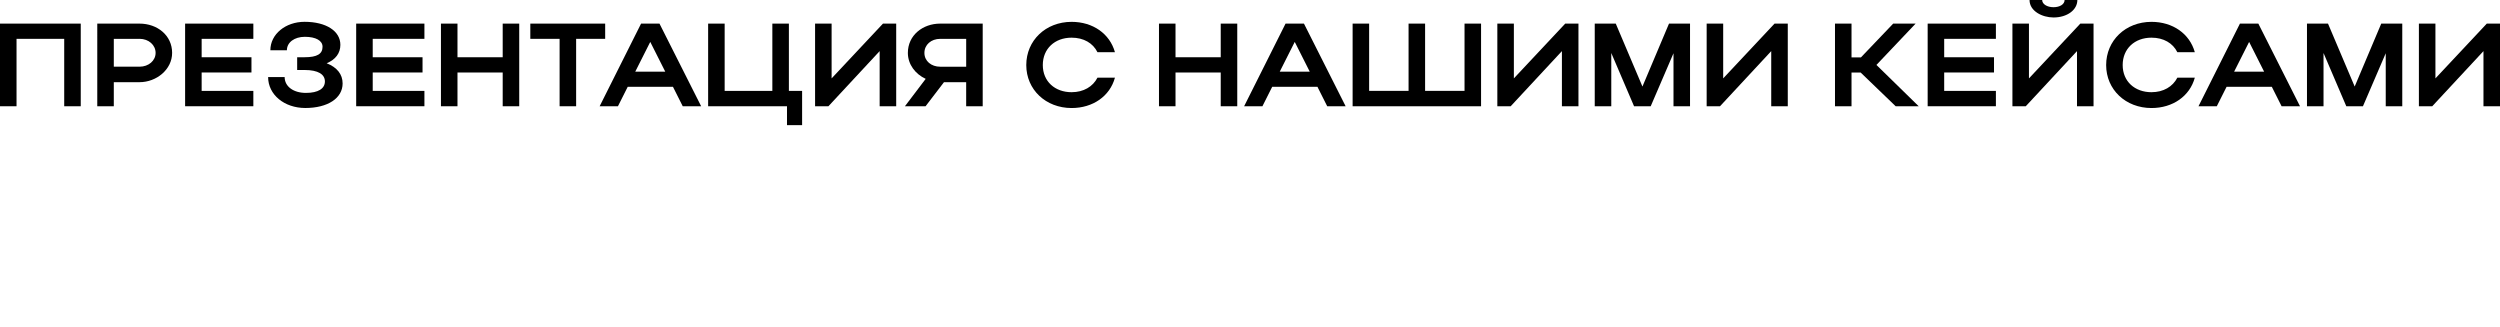
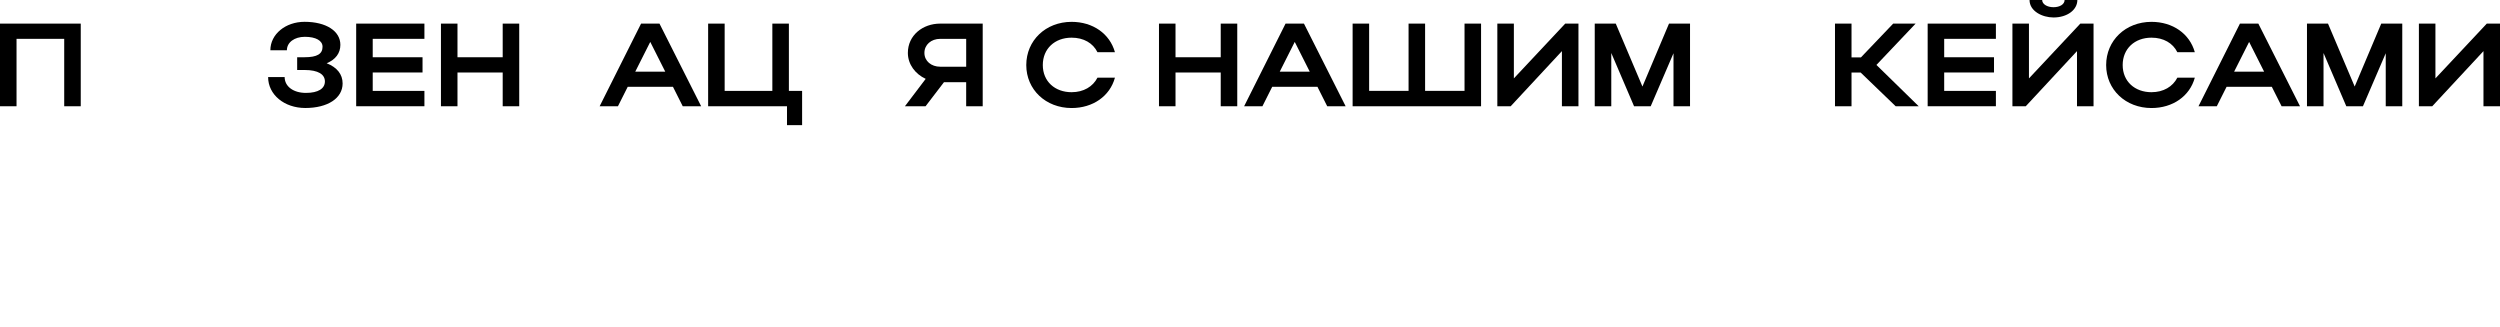
<svg xmlns="http://www.w3.org/2000/svg" id="_Слой_1" data-name="Слой 1" viewBox="0 0 1748.39 228.78">
  <defs>
    <style> .cls-1 { fill: #000; stroke-width: 0px; } </style>
  </defs>
  <path class="cls-1" d="M56.47,16.51v57.8h-11.56V27.16H11.56v47.15H0V16.51h56.47Z" />
-   <path class="cls-1" d="M68.03,16.51h29.56c12.38,0,22.79,8.17,22.79,20.48,0,11.64-10.98,20.48-22.79,20.48h-18v16.84h-11.56V16.51ZM97.59,27.16h-18v19.48h18c6.36,0,11.23-4.21,11.23-9.66s-4.79-9.83-11.23-9.83Z" />
-   <path class="cls-1" d="M129.46,16.51h47.72v10.65h-36.16v12.88h34.84v10.65h-34.84v12.88h36.16v10.73h-47.72V16.51Z" />
  <path class="cls-1" d="M187.51,53.91h11.56c0,6.61,6.19,11.06,14.86,11.06s13.29-3.05,13.29-8.01-4.71-8.01-14.2-8.01h-5.2v-8.92h5.12c9,0,12.63-2.39,12.63-7.35,0-4.29-4.71-6.94-12.38-6.94-7.27,0-12.55,3.88-12.55,9.41h-11.56c0-11.23,10.57-19.9,23.94-19.9,15.03,0,25.02,6.44,25.02,16.1,0,5.86-3.38,10.32-9.58,12.88,7.18,2.81,11.15,7.68,11.15,14.12,0,10.32-10.4,17.17-26.09,17.17-14.7,0-26.01-9.33-26.01-21.63Z" />
  <path class="cls-1" d="M249.1,16.51h47.72v10.65h-36.16v12.88h34.84v10.65h-34.84v12.88h36.16v10.73h-47.72V16.51Z" />
  <path class="cls-1" d="M308.38,16.51h11.56v23.53h31.62v-23.53h11.56v57.8h-11.56v-23.61h-31.62v23.61h-11.56V16.51Z" />
-   <path class="cls-1" d="M391.36,27.16h-20.48v-10.65h52.35v10.65h-20.31v47.15h-11.56V27.16Z" />
  <path class="cls-1" d="M448.33,16.51h12.88l29.15,57.8h-12.88l-6.85-13.62h-31.62l-6.85,13.62h-12.8l28.98-57.8ZM465.25,50.12l-10.49-20.81-10.49,20.81h20.97Z" />
  <path class="cls-1" d="M495.23,16.51h11.56v47.06h33.36V16.51h11.56v47.06h9.25v23.95h-10.57v-13.21h-55.15V16.51Z" />
-   <path class="cls-1" d="M615.19,74.31v-38.56l-35.83,38.56h-9.33V16.51h11.56v38.31l35.92-38.31h9.25v57.8h-11.56Z" />
  <path class="cls-1" d="M632.86,74.31l14.53-19.16c-7.18-3.3-12.47-10.07-12.47-18.16,0-12.3,10.4-20.48,22.62-20.48h29.72v57.8h-11.56v-16.84h-15.52l-12.88,16.84h-14.45ZM657.55,46.65h18.16v-19.48h-18.16c-6.36,0-11.06,4.13-11.06,9.83s4.79,9.66,11.06,9.66Z" />
  <path class="cls-1" d="M749.44,64.48c8.34,0,14.86-3.88,18.08-10.15h12.22c-3.55,12.96-15.44,21.22-30.3,21.22-18.08,0-31.71-12.88-31.71-30.05s13.54-30.22,31.71-30.22c14.86,0,26.67,8.26,30.3,21.22h-12.22c-3.14-6.36-9.66-10.16-18.08-10.16-11.81,0-20.15,7.76-20.15,19.15s8.42,18.99,20.15,18.99Z" />
  <path class="cls-1" d="M810.54,16.51h11.56v23.53h31.62v-23.53h11.56v57.8h-11.56v-23.61h-31.62v23.61h-11.56V16.51Z" />
  <path class="cls-1" d="M899.05,16.51h12.88l29.15,57.8h-12.88l-6.85-13.62h-31.62l-6.85,13.62h-12.8l28.98-57.8ZM915.98,50.12l-10.49-20.81-10.49,20.81h20.97Z" />
  <path class="cls-1" d="M945.95,16.51h11.56v47.06h27.58V16.51h11.56v47.06h27.58V16.51h11.56v57.8h-89.83V16.51Z" />
  <path class="cls-1" d="M1092.33,74.31v-38.56l-35.83,38.56h-9.33V16.51h11.56v38.31l35.92-38.31h9.25v57.8h-11.56Z" />
  <path class="cls-1" d="M1126.85,74.31h-11.56V16.51h14.7l18.66,44.01,18.58-44.01h14.7v57.8h-11.56v-37.07l-15.94,37.07h-11.64l-15.93-37.24v37.24Z" />
-   <path class="cls-1" d="M1238.72,74.31v-38.56l-35.83,38.56h-9.33V16.51h11.56v38.31l35.92-38.31h9.25v57.8h-11.56Z" />
  <path class="cls-1" d="M1294.87,74.31h-11.56V16.51h11.56v23.61h6.6l22.54-23.61h15.69l-27.41,28.9,29.56,28.9h-16.1l-24.52-23.61h-6.36v23.61Z" />
  <path class="cls-1" d="M1348.12,16.51h47.72v10.65h-36.16v12.88h34.84v10.65h-34.84v12.88h36.16v10.73h-47.72V16.51Z" />
  <path class="cls-1" d="M1452.56,74.31v-38.56l-35.83,38.56h-9.33V16.51h11.56v38.31l35.92-38.31h9.25v57.8h-11.56ZM1419.37,0h8.83c0,2.89,3.47,5.04,7.93,5.04s7.76-2.06,7.76-5.04h8.92c0,6.94-7.1,12.22-16.68,12.22-7.76,0-16.76-4.38-16.76-12.22Z" />
  <path class="cls-1" d="M1504.66,64.48c8.34,0,14.86-3.88,18.08-10.15h12.22c-3.55,12.96-15.44,21.22-30.3,21.22-18.08,0-31.71-12.88-31.71-30.05s13.54-30.22,31.71-30.22c14.86,0,26.67,8.26,30.3,21.22h-12.22c-3.14-6.36-9.66-10.16-18.08-10.16-11.81,0-20.15,7.76-20.15,19.15s8.42,18.99,20.15,18.99Z" />
  <path class="cls-1" d="M1566.5,16.51h12.88l29.15,57.8h-12.88l-6.85-13.62h-31.62l-6.85,13.62h-12.8l28.98-57.8ZM1583.43,50.12l-10.49-20.81-10.49,20.81h20.97Z" />
  <path class="cls-1" d="M1624.96,74.31h-11.56V16.51h14.7l18.66,44.01,18.58-44.01h14.7v57.8h-11.56v-37.07l-15.94,37.07h-11.64l-15.93-37.24v37.24Z" />
  <path class="cls-1" d="M1736.83,74.31v-38.56l-35.83,38.56h-9.33V16.51h11.56v38.31l35.92-38.31h9.25v57.8h-11.56Z" />
</svg>